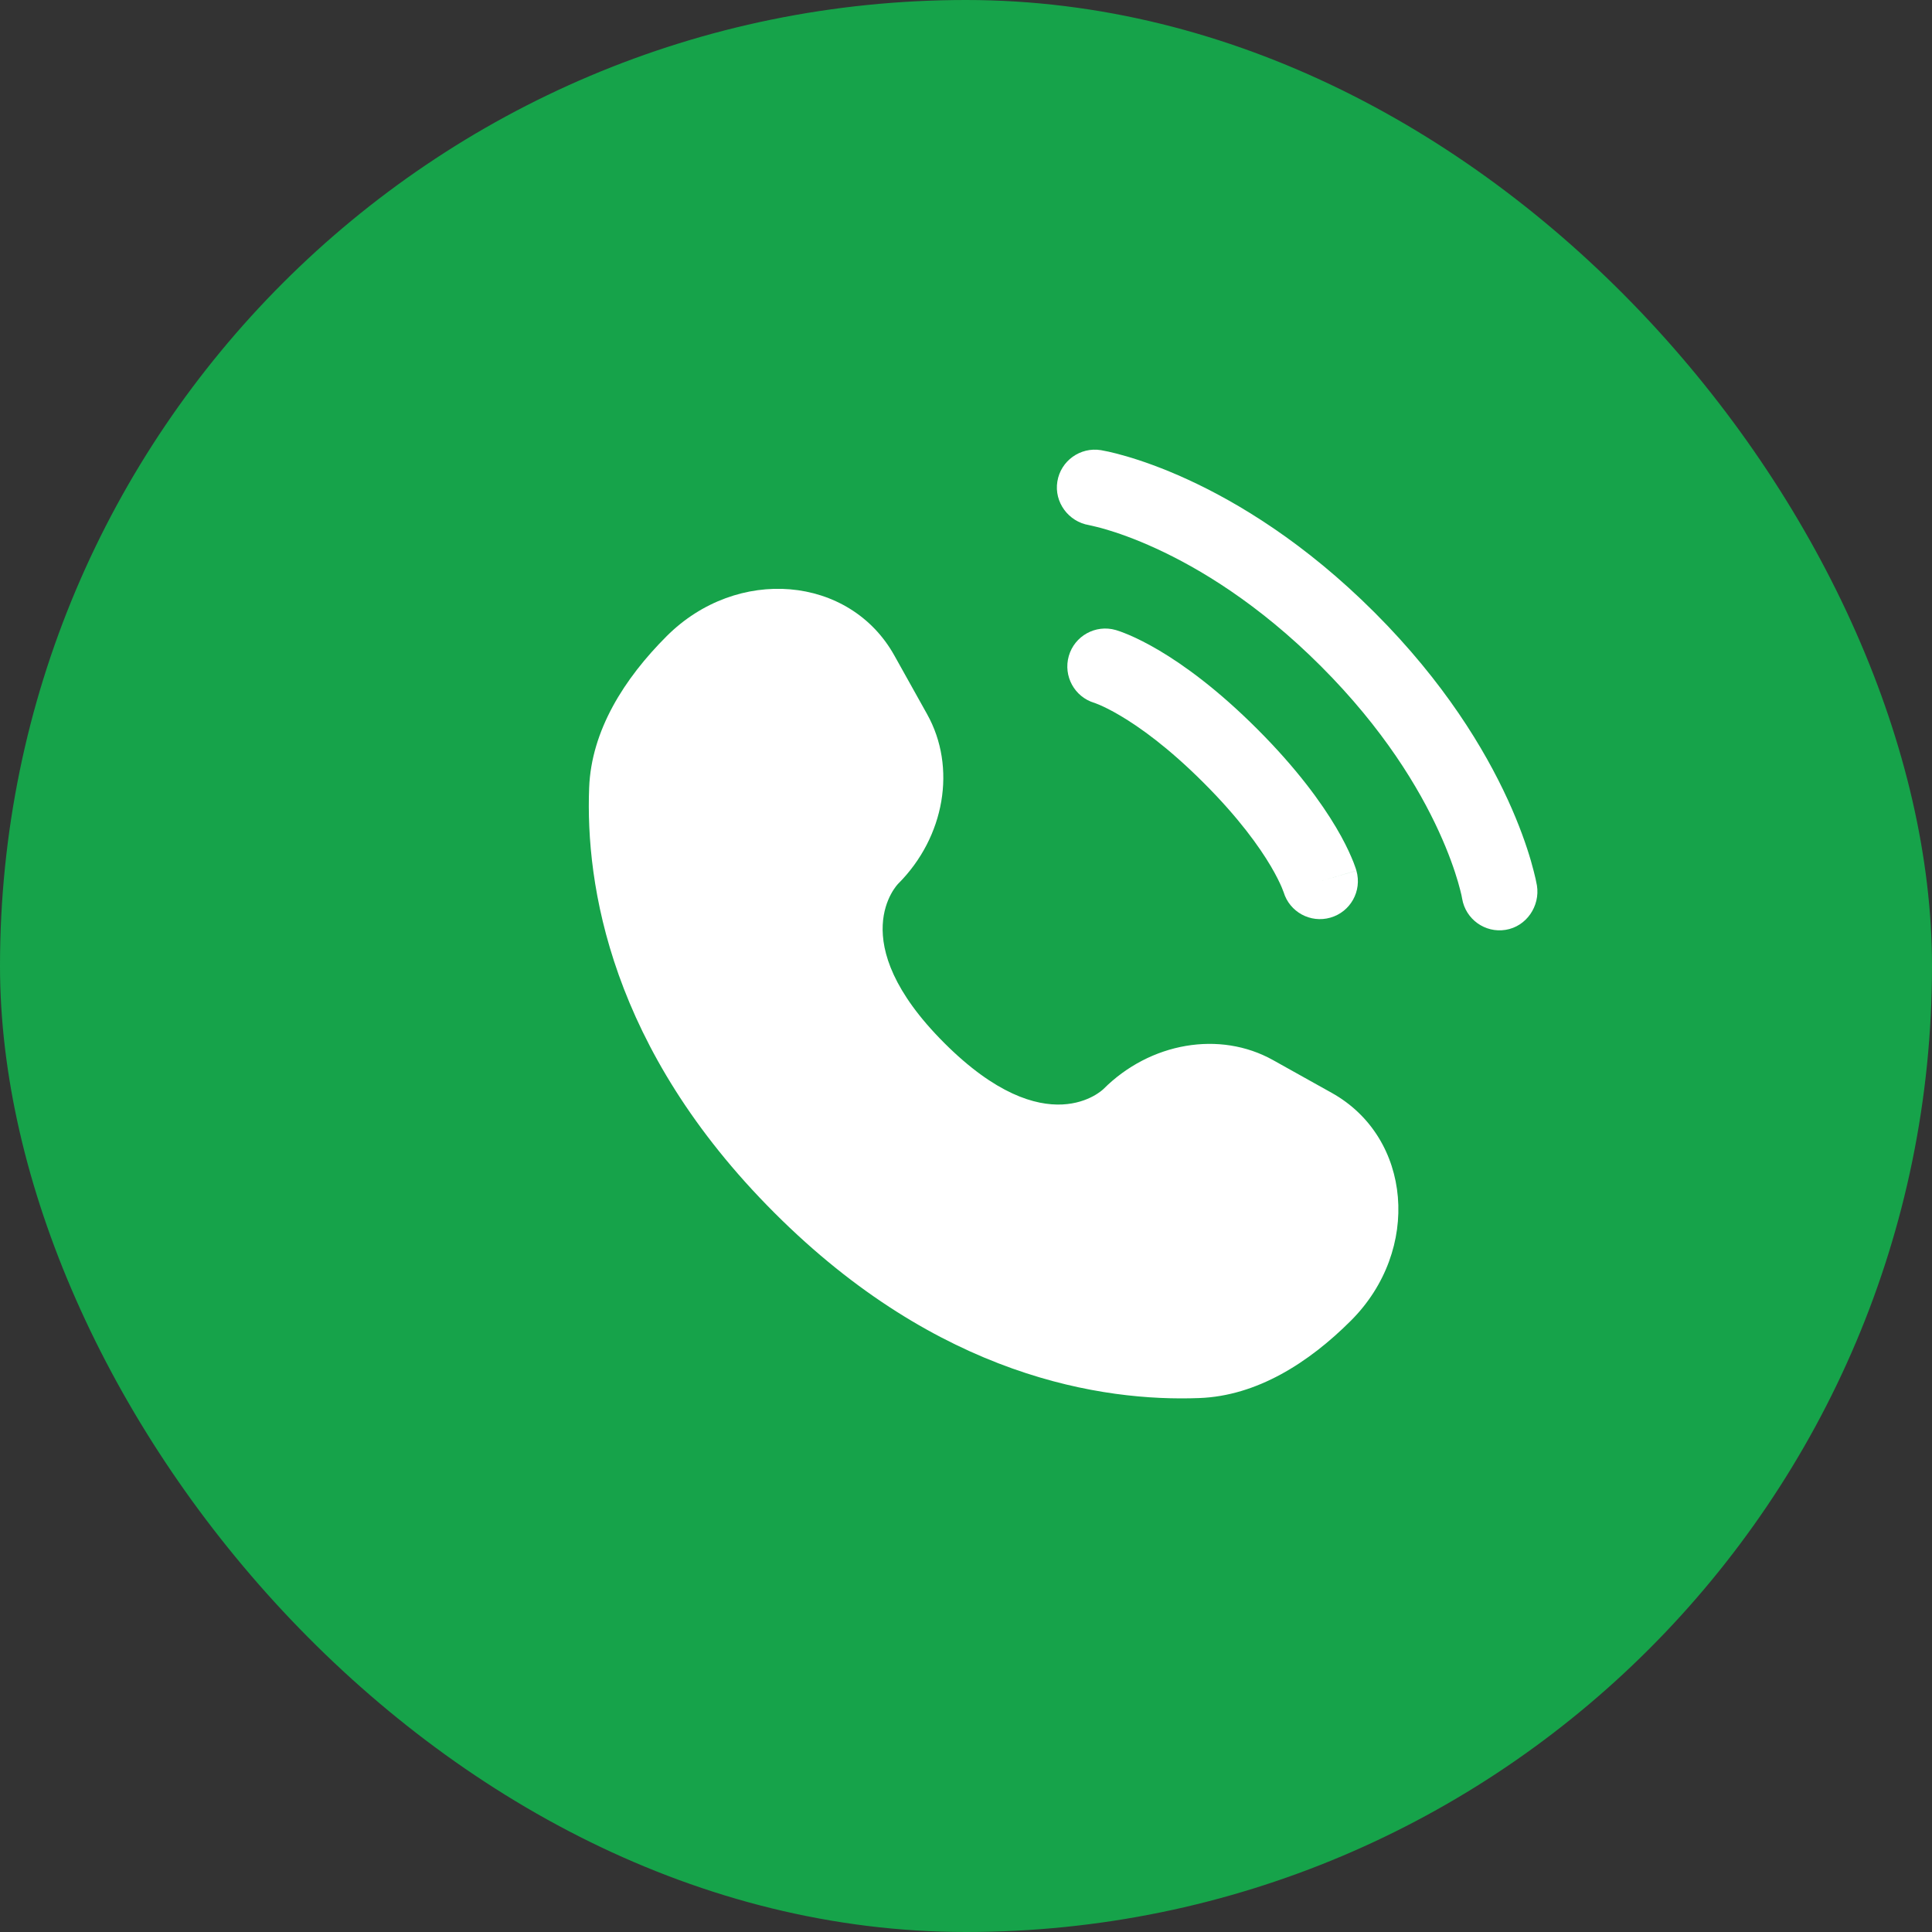
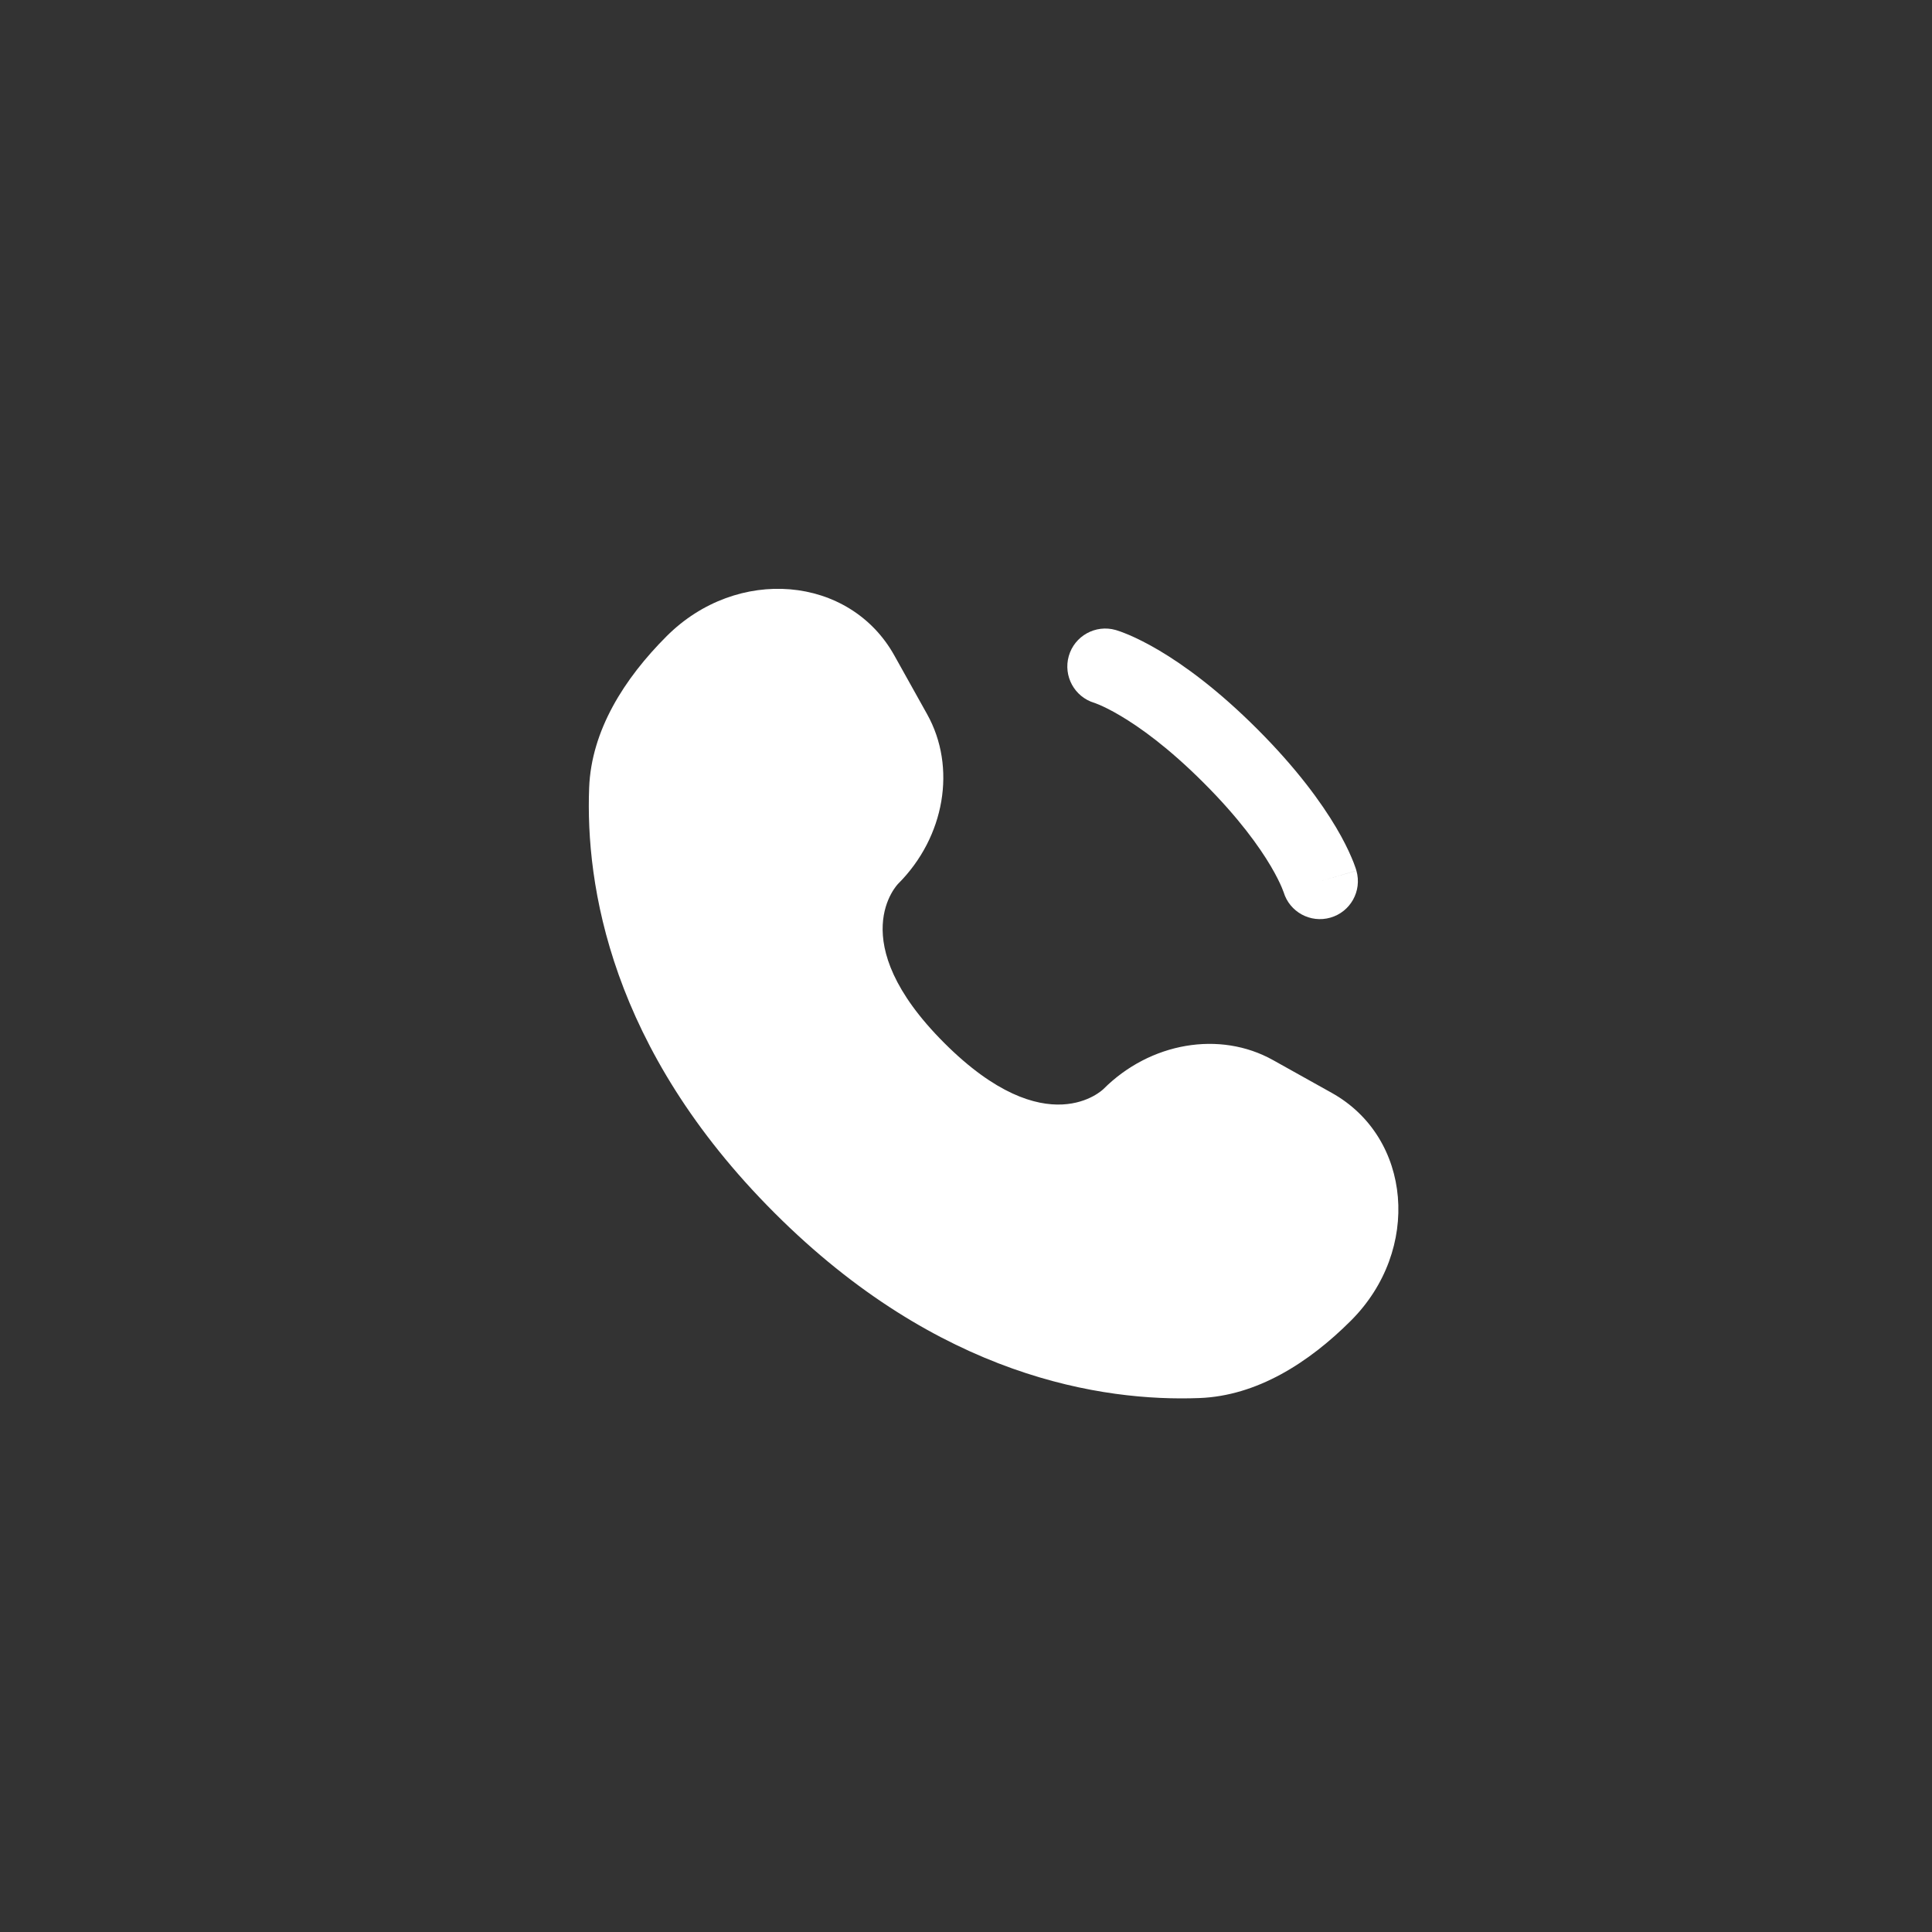
<svg xmlns="http://www.w3.org/2000/svg" width="35" height="35" viewBox="0 0 35 35" fill="none">
  <rect x="0" y="0" width="35" height="35" fill="#333333" stroke="none" />
-   <rect width="35" height="35" rx="17.5" fill="#16A34A" />
  <path d="M16.201 11.873L16.796 12.939C17.333 13.901 17.117 15.163 16.272 16.009C16.272 16.009 16.272 16.009 16.272 16.009C16.272 16.009 15.246 17.035 17.106 18.894C18.965 20.753 19.99 19.729 19.991 19.728C19.991 19.728 19.991 19.728 19.991 19.728C20.837 18.883 22.099 18.667 23.061 19.204L24.127 19.799C25.579 20.61 25.751 22.647 24.474 23.924C23.707 24.691 22.767 25.288 21.728 25.327C19.979 25.394 17.008 24.951 14.029 21.971C11.049 18.992 10.606 16.021 10.673 14.272C10.712 13.233 11.309 12.293 12.076 11.526C13.353 10.249 15.39 10.421 16.201 11.873Z" fill="white" />
-   <path d="M19.155 8.723C19.215 8.349 19.57 8.094 19.944 8.155C19.968 8.159 20.042 8.173 20.081 8.182C20.16 8.2 20.269 8.226 20.405 8.266C20.677 8.345 21.057 8.476 21.513 8.685C22.426 9.104 23.642 9.836 24.903 11.097C26.164 12.358 26.896 13.574 27.315 14.487C27.524 14.943 27.655 15.323 27.734 15.595C27.773 15.731 27.8 15.84 27.818 15.918C27.826 15.958 27.833 15.989 27.837 16.012L27.843 16.041C27.903 16.416 27.651 16.785 27.276 16.845C26.903 16.906 26.551 16.653 26.488 16.28C26.486 16.27 26.481 16.243 26.476 16.217C26.464 16.167 26.445 16.086 26.414 15.98C26.352 15.767 26.244 15.45 26.065 15.06C25.708 14.28 25.065 13.204 23.93 12.069C22.796 10.935 21.719 10.292 20.94 9.935C20.55 9.756 20.233 9.648 20.02 9.586C19.914 9.555 19.78 9.524 19.729 9.513C19.356 9.451 19.094 9.097 19.155 8.723Z" fill="white" />
  <path fill-rule="evenodd" clip-rule="evenodd" d="M19.362 11.885C19.466 11.52 19.847 11.309 20.212 11.413L20.023 12.074C20.212 11.413 20.212 11.413 20.212 11.413L20.213 11.414L20.215 11.414L20.218 11.415L20.225 11.417L20.243 11.423C20.257 11.427 20.274 11.433 20.295 11.44C20.336 11.455 20.39 11.476 20.457 11.504C20.59 11.561 20.773 11.65 20.997 11.782C21.446 12.048 22.058 12.489 22.778 13.209C23.497 13.928 23.938 14.541 24.204 14.989C24.337 15.213 24.425 15.396 24.482 15.53C24.511 15.596 24.532 15.651 24.546 15.692C24.553 15.712 24.559 15.73 24.564 15.743L24.569 15.762L24.572 15.769L24.572 15.772L24.573 15.773C24.573 15.773 24.573 15.774 23.912 15.963L24.573 15.774C24.677 16.14 24.466 16.52 24.101 16.624C23.739 16.728 23.362 16.521 23.254 16.162L23.25 16.152C23.245 16.138 23.235 16.111 23.218 16.071C23.184 15.992 23.123 15.863 23.021 15.69C22.816 15.344 22.447 14.822 21.805 14.181C21.164 13.539 20.642 13.17 20.297 12.966C20.124 12.863 19.994 12.802 19.915 12.768C19.876 12.751 19.849 12.741 19.835 12.736L19.825 12.733C19.465 12.625 19.259 12.247 19.362 11.885Z" fill="white" />
</svg>